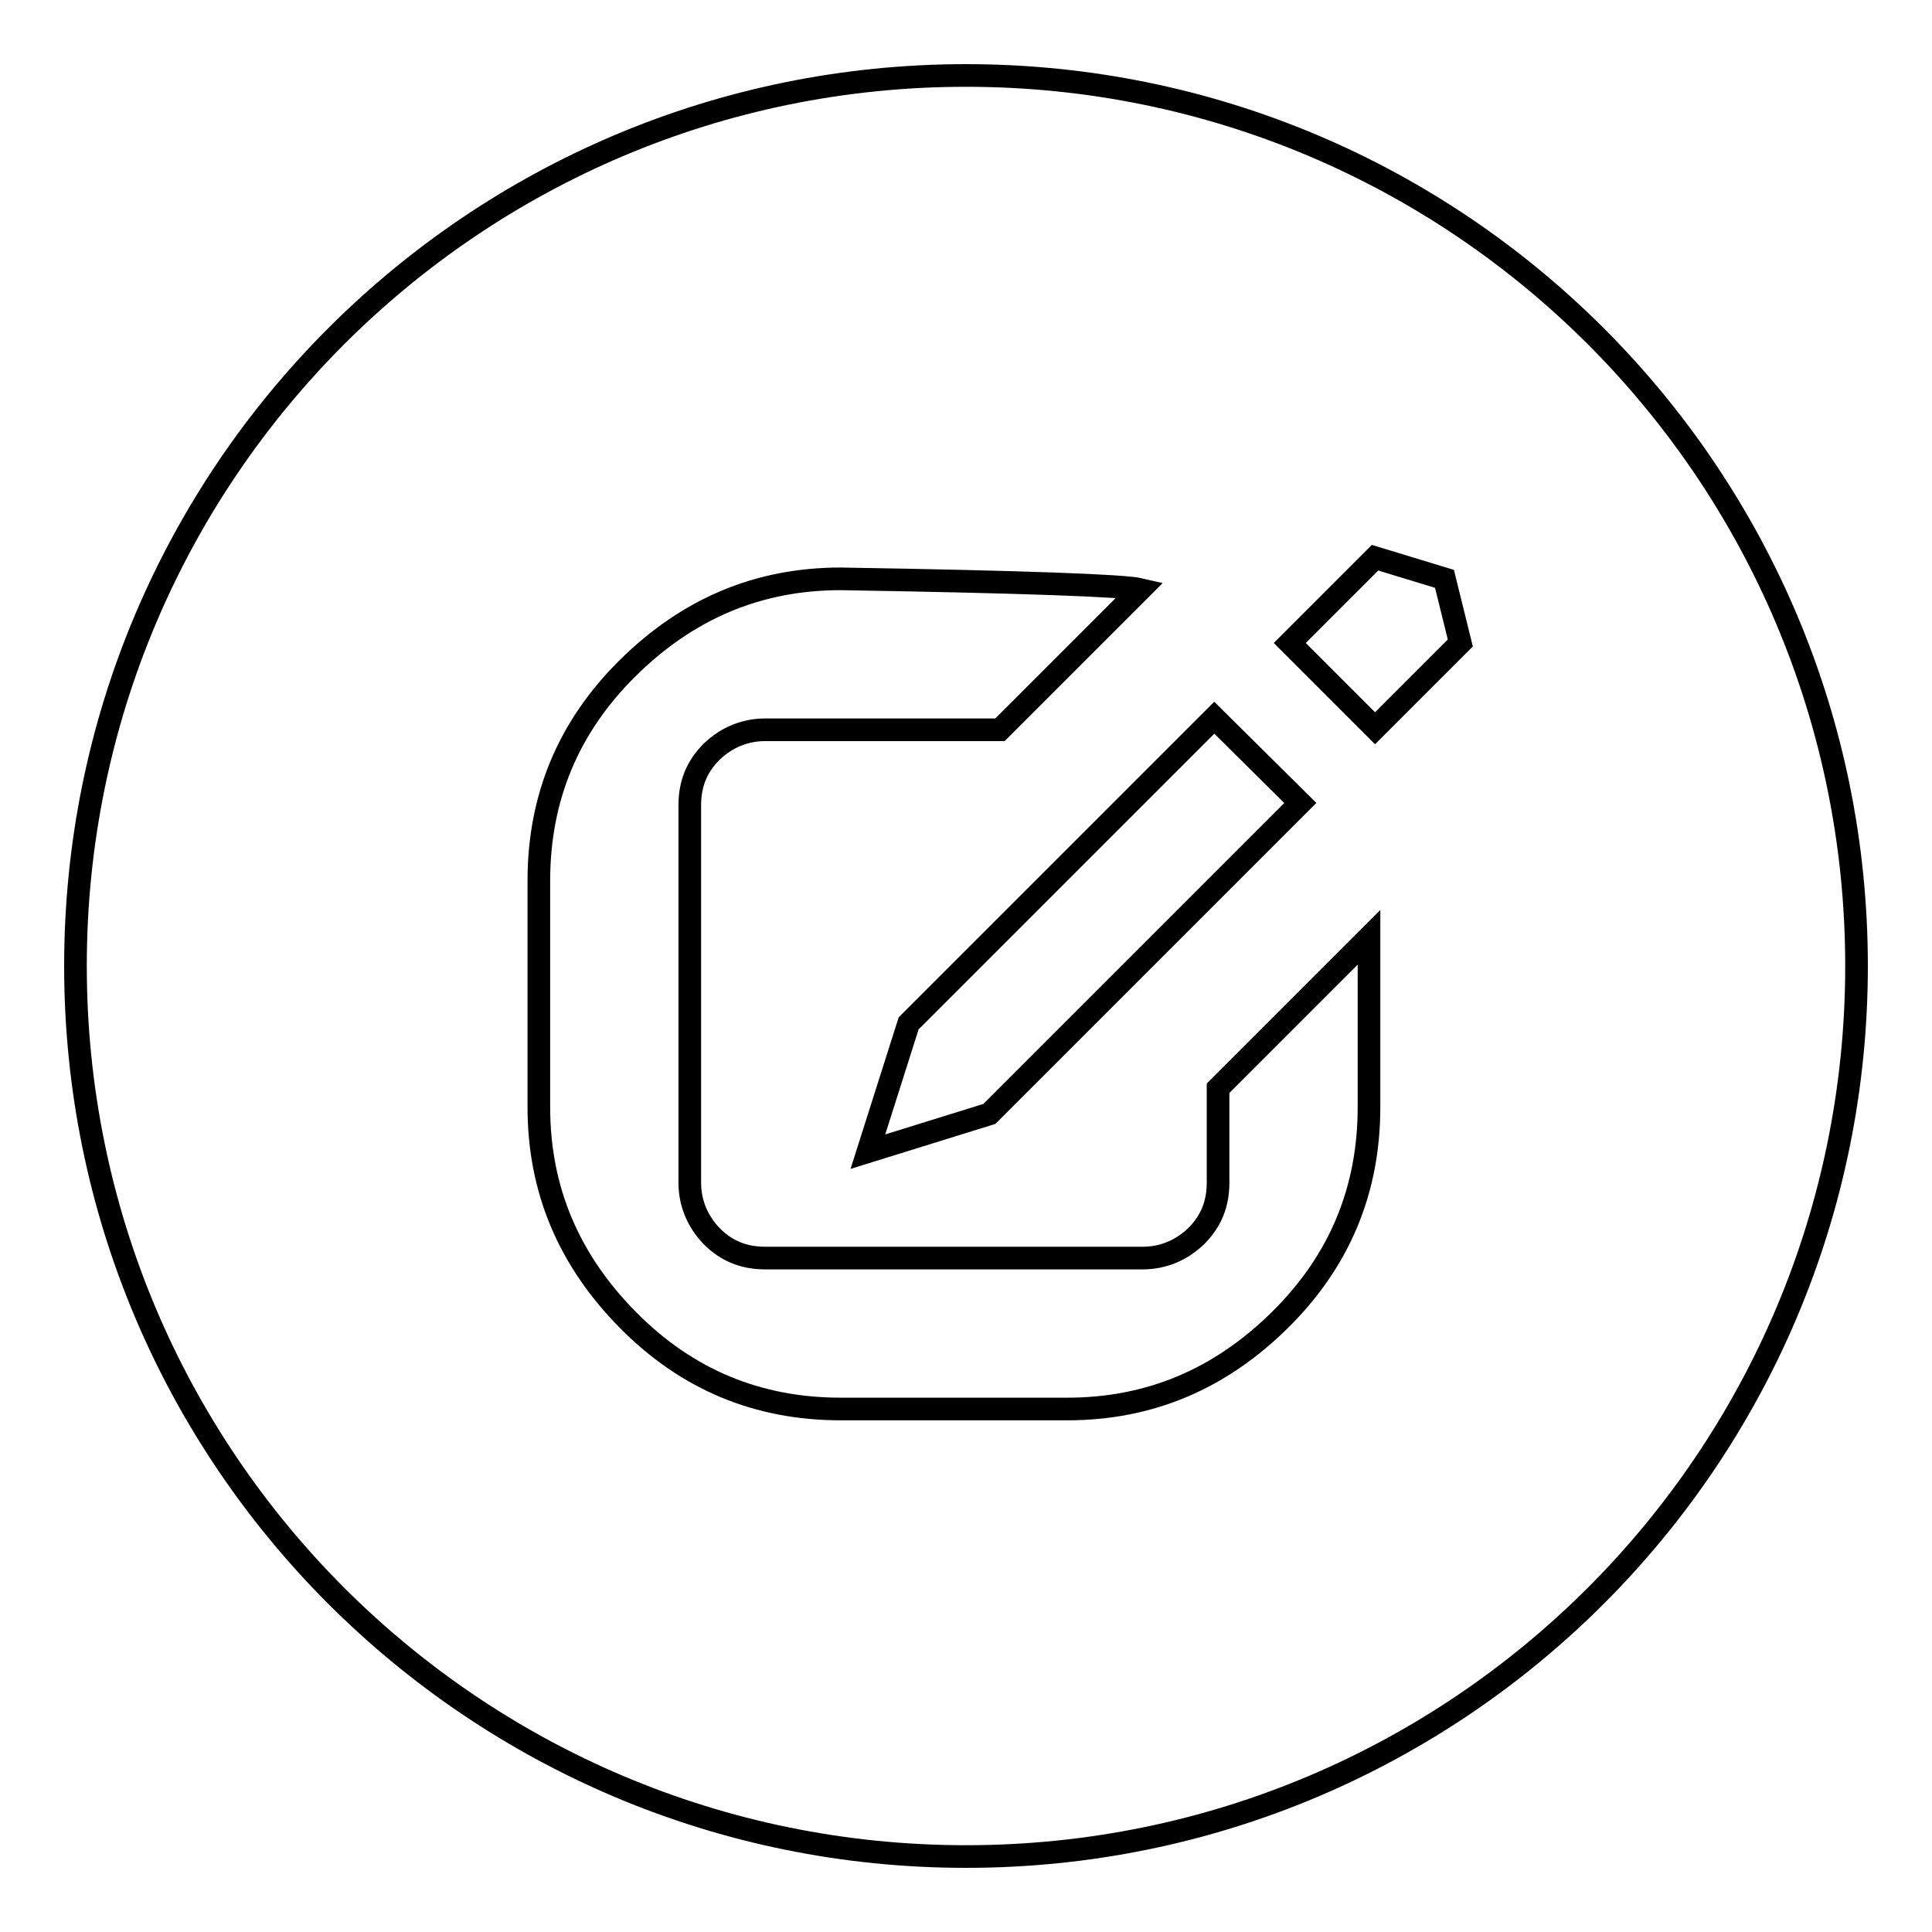
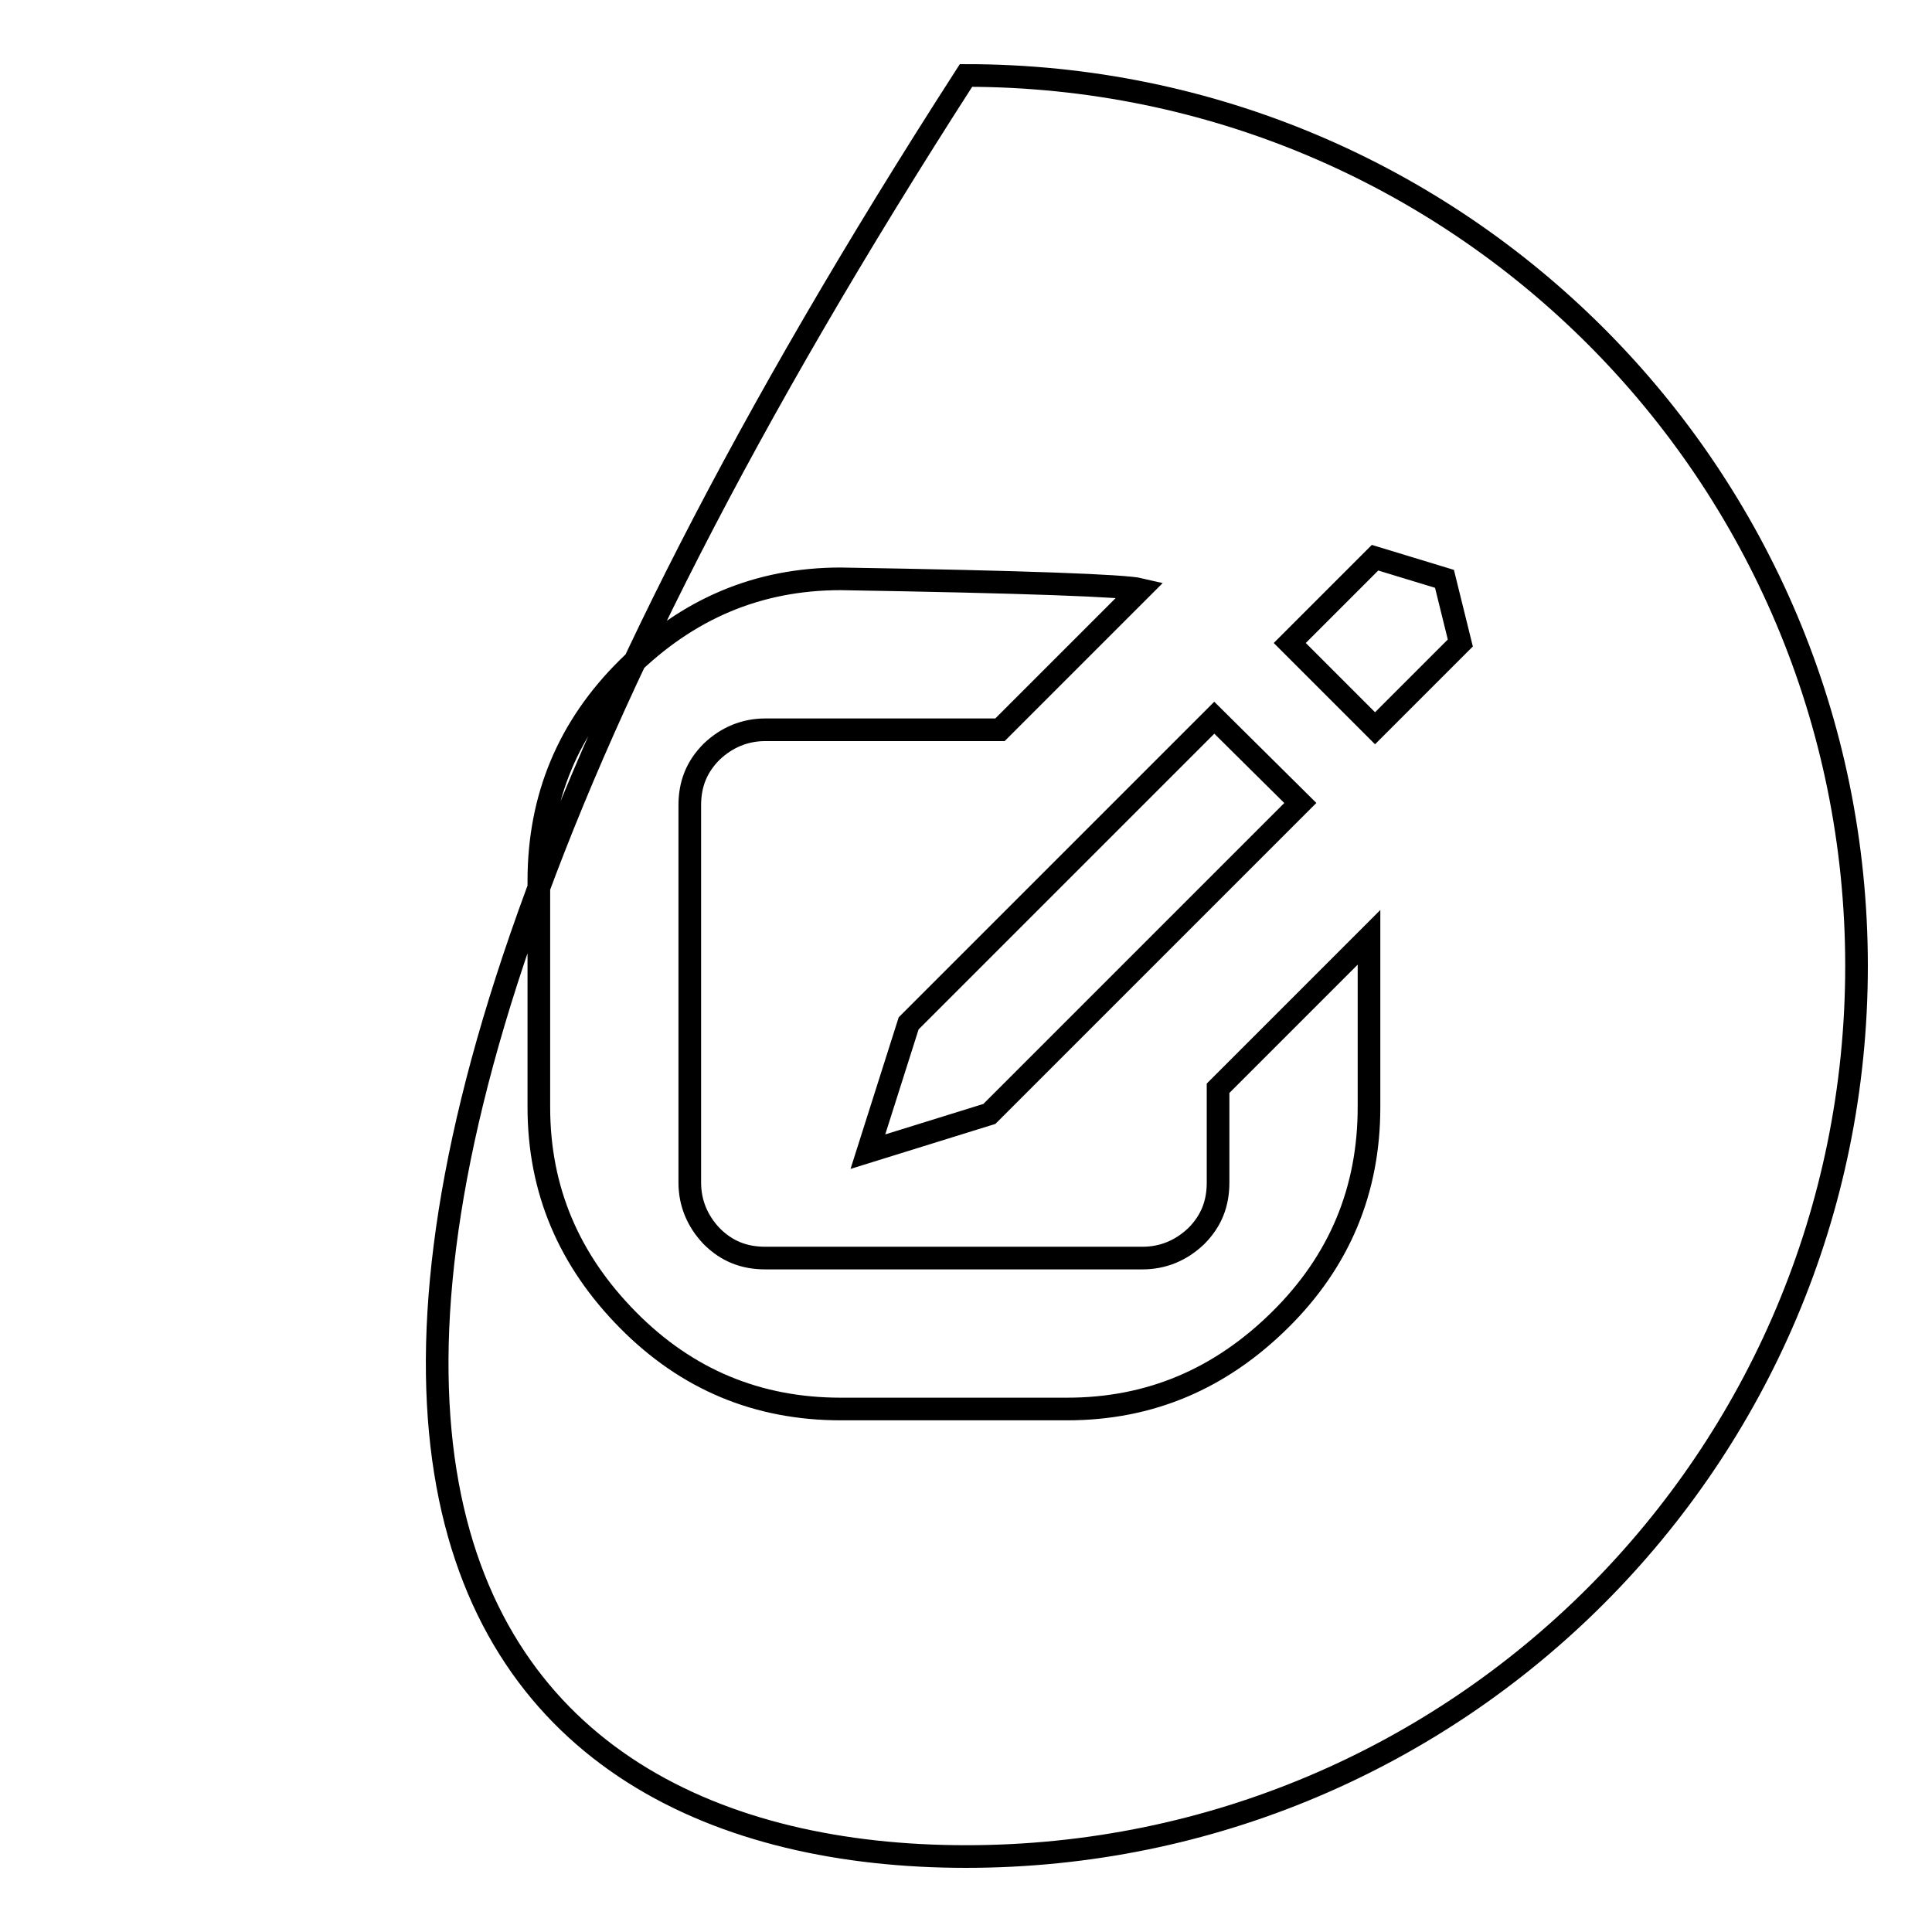
<svg xmlns="http://www.w3.org/2000/svg" version="1.1" x="0px" y="0px" viewBox="0 0 256 256" enable-background="new 0 0 256 256" xml:space="preserve">
  <g>
    <g>
-       <path stroke-width="3" fill-opacity="0" stroke="#000000" d="M128,246c65.2,0,118-52.8,118-118c0-65.2-52.8-118-118-118C62.8,10,10,62.8,10,128C10,193.2,62.8,246,128,246z M181.4,124.2v22.5c0,11-3.9,20.4-11.8,28.2s-17.2,11.8-28.2,11.8h-30c-11,0-20.4-3.9-28.2-11.8s-11.8-17.2-11.8-28.2v-30c0-11,3.9-20.4,11.8-28.2s17.2-11.8,28.2-11.8c24.4,0.4,37.6,0.9,39.7,1.4l-18.6,18.6h-31.1c-2.7,0-5.1,1-7.1,2.9c-2,2-2.9,4.3-2.9,7.1v50c0,2.7,1,5.1,2.9,7.1c2,2,4.3,2.9,7.1,2.9h50c2.7,0,5.1-1,7.1-2.9c2-2,2.9-4.3,2.9-7.1v-12.5L181.4,124.2z M115,152.6l16.1-5l41.2-41.2l-11.4-11.3l-40.5,40.5L115,152.6z M193.5,85.2l-2.1-8.5l-9.2-2.8l-11.3,11.3l11.3,11.3L193.5,85.2z" />
+       <path stroke-width="3" fill-opacity="0" stroke="#000000" d="M128,246c65.2,0,118-52.8,118-118c0-65.2-52.8-118-118-118C10,193.2,62.8,246,128,246z M181.4,124.2v22.5c0,11-3.9,20.4-11.8,28.2s-17.2,11.8-28.2,11.8h-30c-11,0-20.4-3.9-28.2-11.8s-11.8-17.2-11.8-28.2v-30c0-11,3.9-20.4,11.8-28.2s17.2-11.8,28.2-11.8c24.4,0.4,37.6,0.9,39.7,1.4l-18.6,18.6h-31.1c-2.7,0-5.1,1-7.1,2.9c-2,2-2.9,4.3-2.9,7.1v50c0,2.7,1,5.1,2.9,7.1c2,2,4.3,2.9,7.1,2.9h50c2.7,0,5.1-1,7.1-2.9c2-2,2.9-4.3,2.9-7.1v-12.5L181.4,124.2z M115,152.6l16.1-5l41.2-41.2l-11.4-11.3l-40.5,40.5L115,152.6z M193.5,85.2l-2.1-8.5l-9.2-2.8l-11.3,11.3l11.3,11.3L193.5,85.2z" />
    </g>
  </g>
</svg>